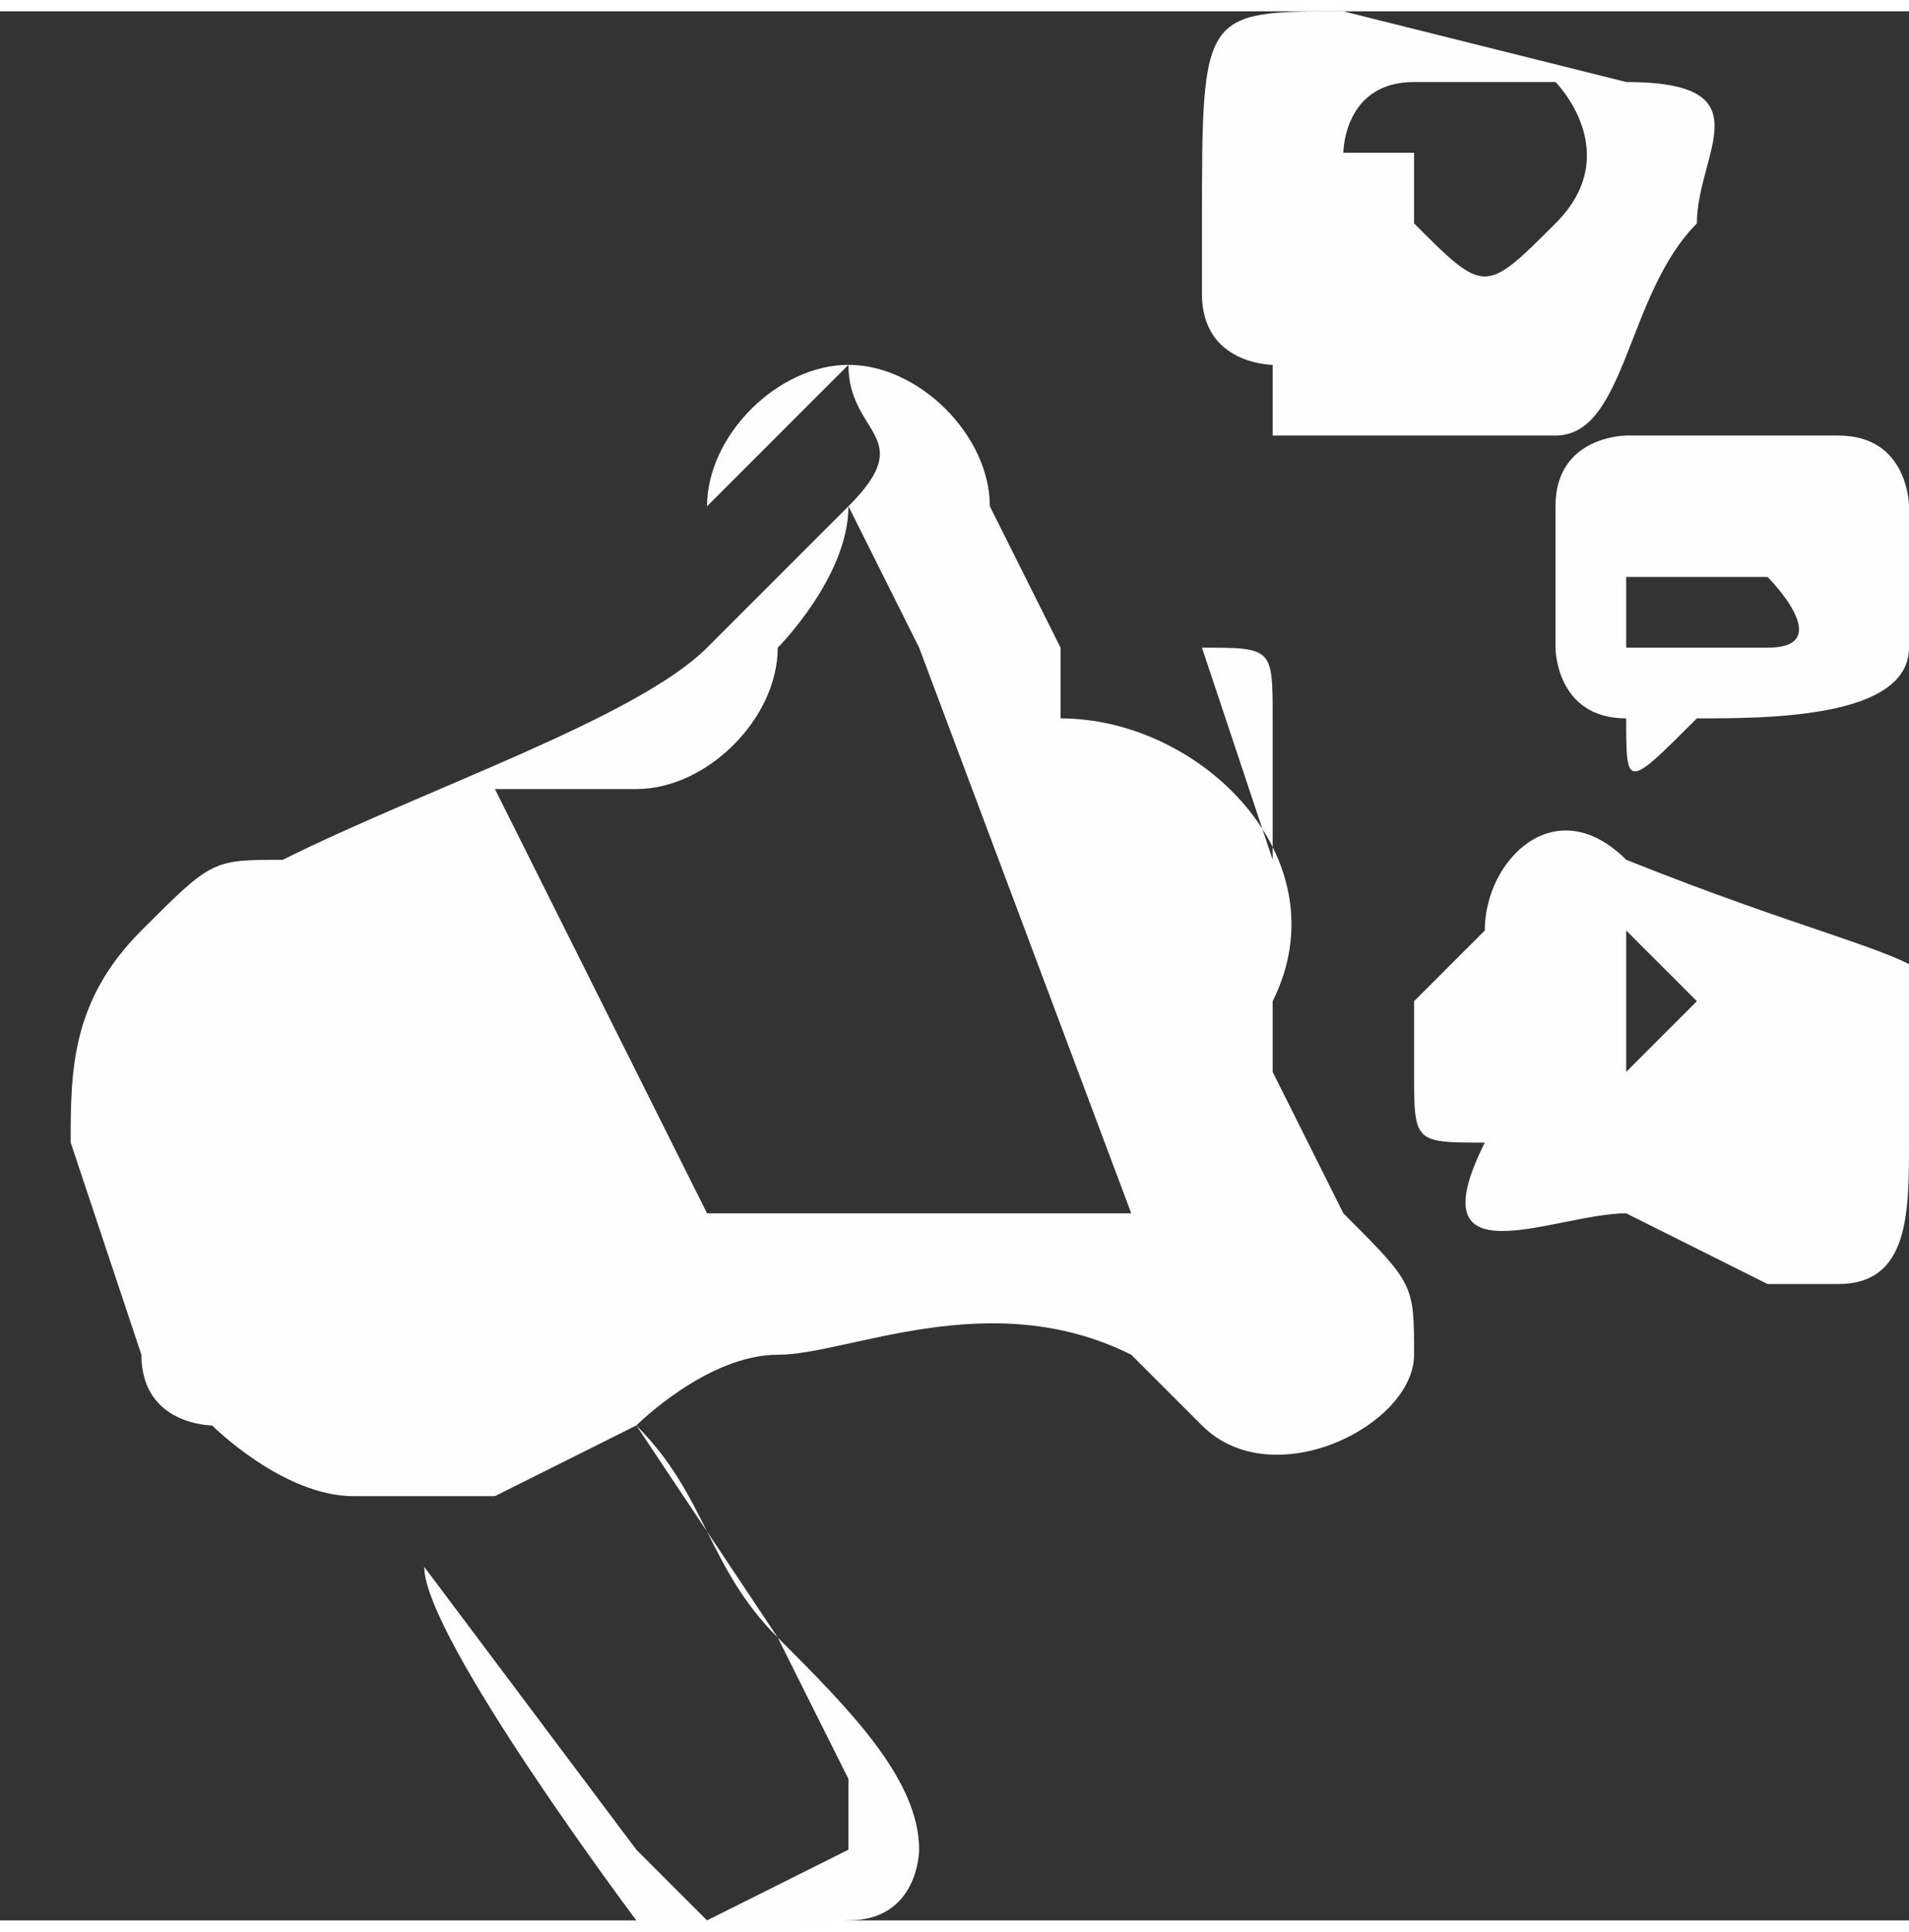
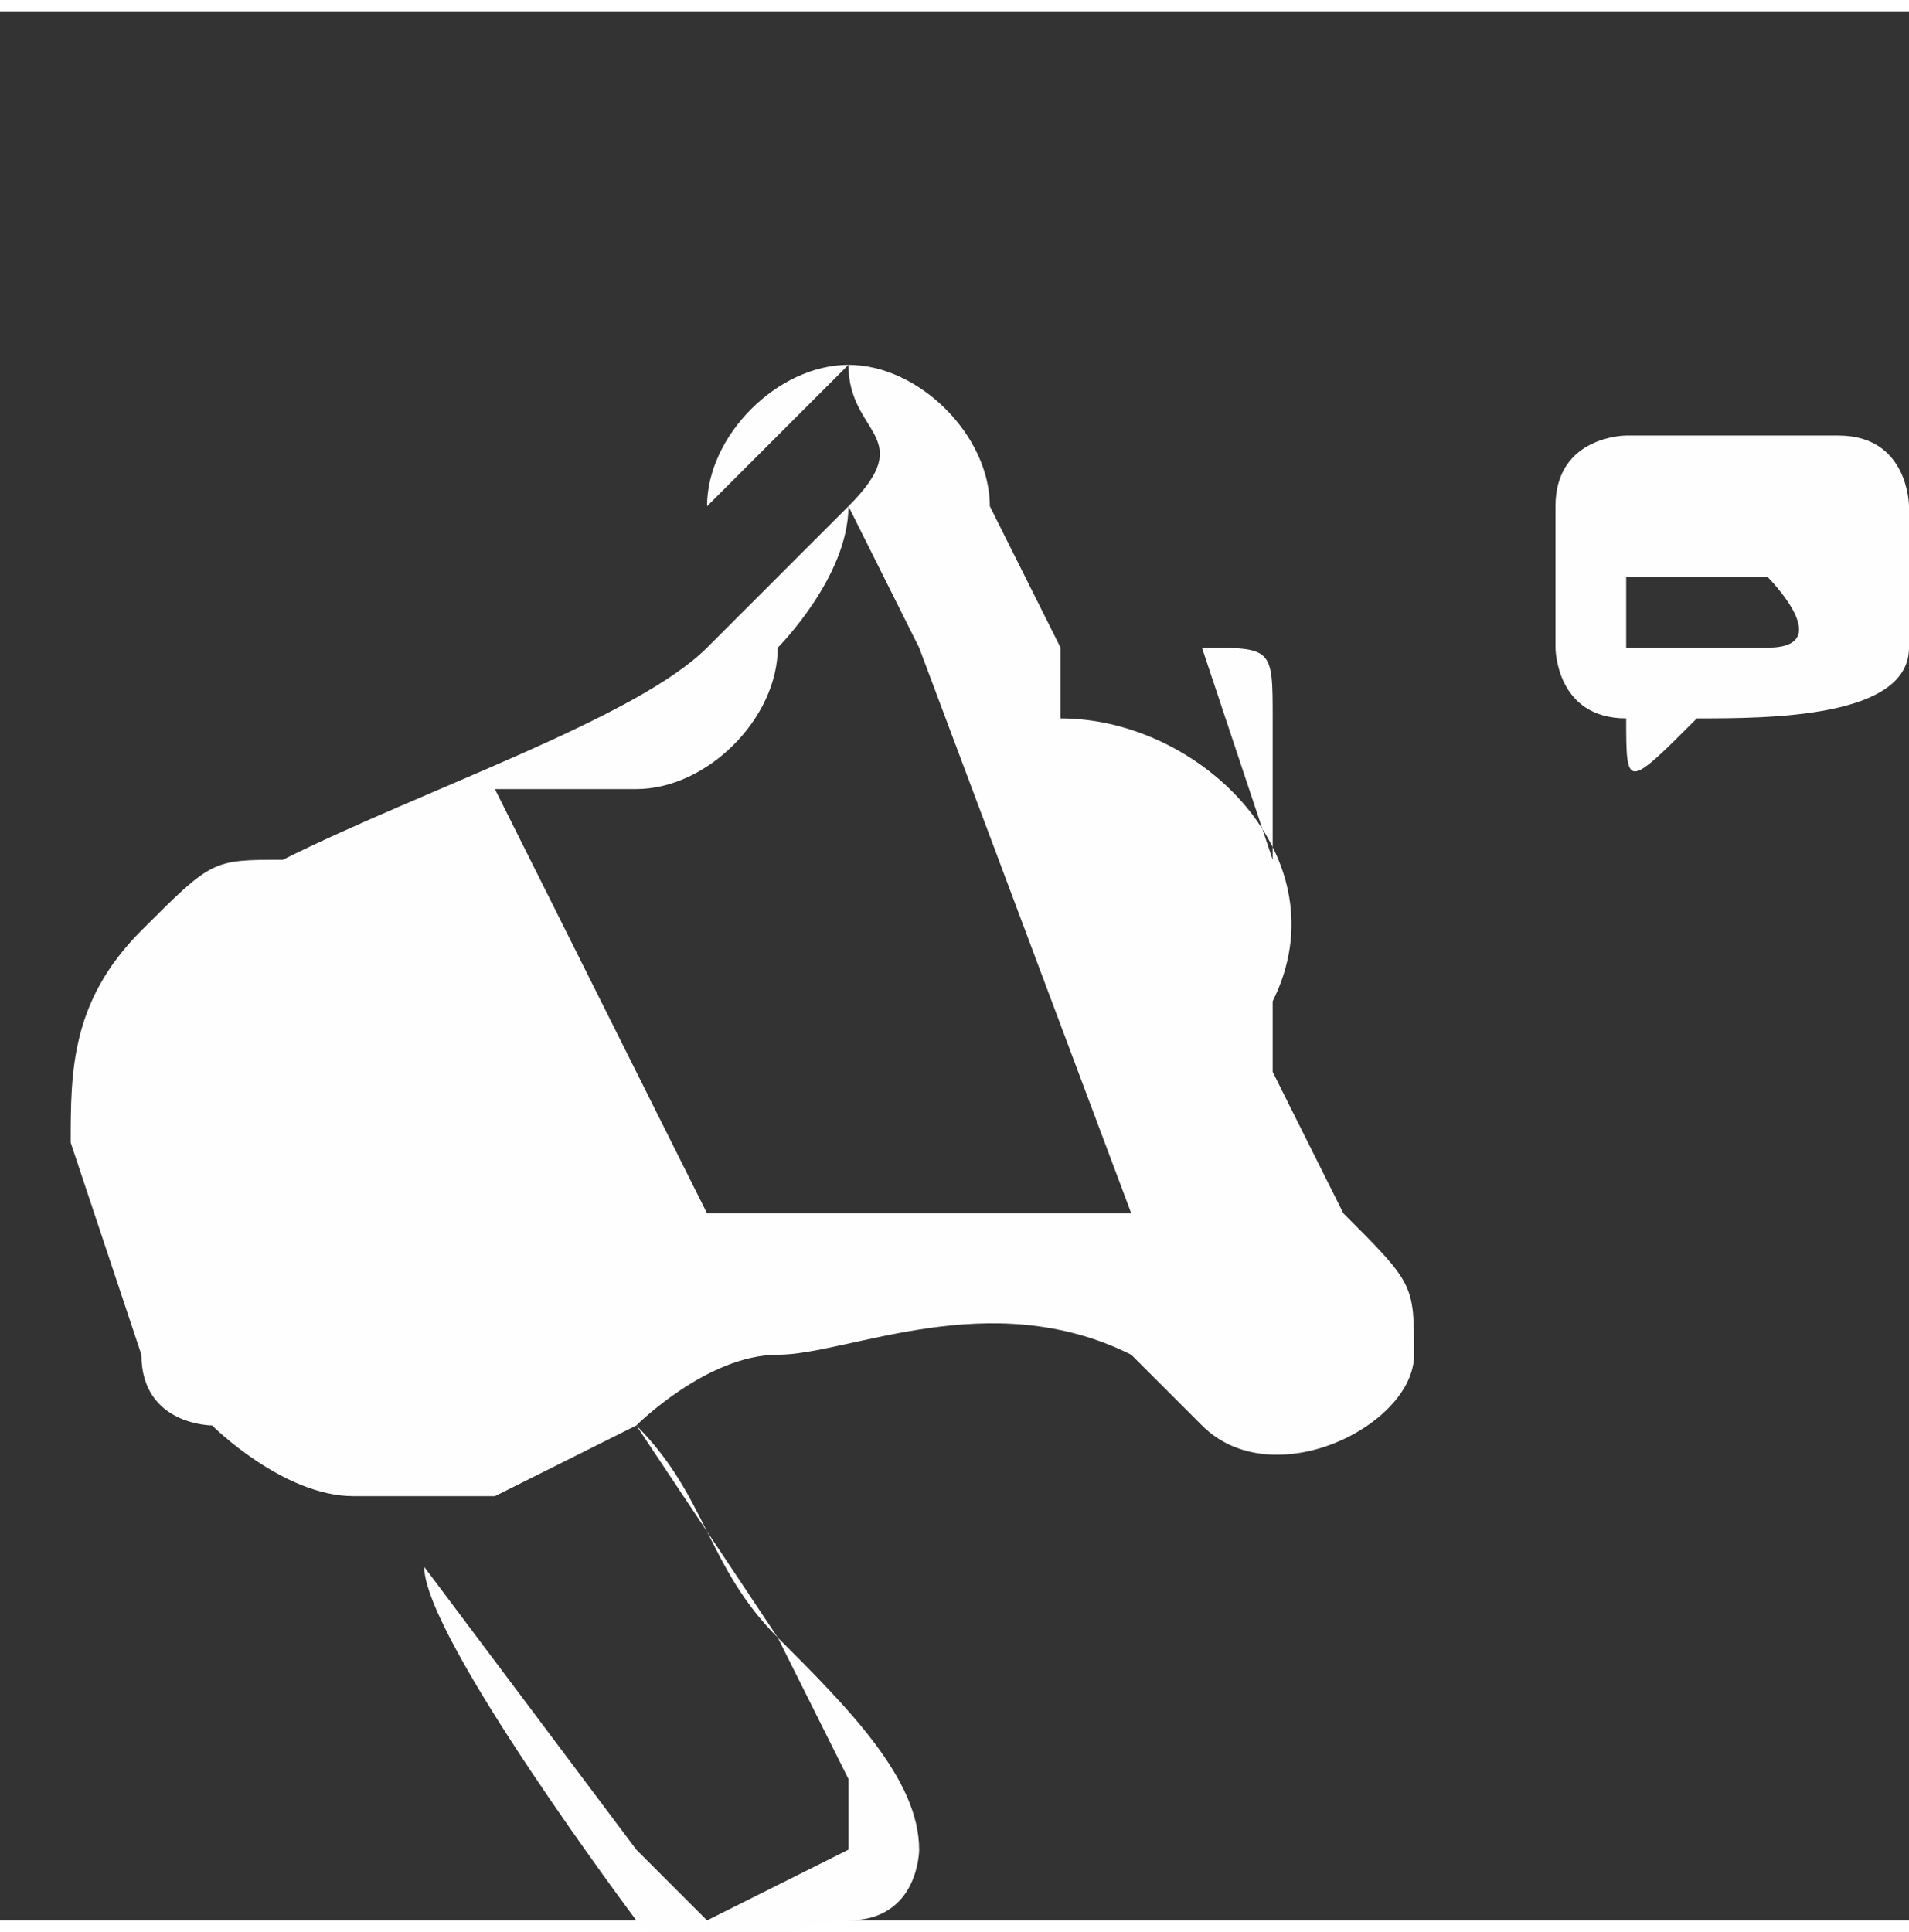
<svg xmlns="http://www.w3.org/2000/svg" xml:space="preserve" width="591px" height="598px" version="1.1" style="shape-rendering:geometricPrecision; text-rendering:geometricPrecision; image-rendering:optimizeQuality; fill-rule:evenodd; clip-rule:evenodd" viewBox="0 0 27 27">
  <rect x="0" y="0" width="27" height="27" fill="#333333" stroke="none" />
  <defs>
    <style type="text/css">
   
    .fil0 {fill:#FEFEFE}
   
  </style>
  </defs>
  <g id="Слой_x0020_1">
    <g id="_2558502884592">
      <path class="fil0" d="M6 21l1 0c0,0 2,-1 2,-1l2 3c0,0 1,2 1,2 0,0 0,0 0,1 0,0 -2,1 -2,1 0,0 -1,-1 -1,-1l-3 -4zm2 -10c0,0 0,0 1,0 1,0 2,-1 2,-2 0,0 1,-1 1,-2 0,0 1,2 1,2l3 8c-1,0 -3,0 -4,0 0,0 -1,0 -1,0 0,0 -1,0 -1,0 0,0 0,0 0,0 -1,-2 -2,-4 -3,-6 0,0 0,0 0,0zm9 -2c1,0 1,0 1,1 0,0 0,1 0,1 0,0 0,1 0,1l-1 -3zm-5 -4c0,1 1,1 0,2 0,0 -1,1 -1,1l-1 1c-1,1 -4,2 -6,3 -1,0 -1,0 -2,1 -1,1 -1,2 -1,3l1 3c0,1 1,1 1,1 0,0 1,1 2,1 0,0 1,0 1,0 0,0 0,1 0,1 0,1 3,5 3,5 1,1 2,0 3,0 1,0 1,-1 1,-1 0,-1 -1,-2 -2,-3 -1,-1 -1,-2 -2,-3 0,0 1,-1 2,-1 1,0 3,-1 5,0 0,0 0,0 1,1 1,1 3,0 3,-1 0,-1 0,-1 -1,-2l-1 -2c0,-1 0,0 0,-1 1,-2 -1,-4 -3,-4 0,0 0,0 0,-1l-1 -2c0,-1 -1,-2 -2,-2 -1,0 -2,1 -2,2z" />
-       <path class="fil0" d="M19 2c0,0 0,-1 1,-1 0,0 0,0 1,0 0,0 0,0 1,0 0,0 1,1 0,2 -1,1 -1,1 -2,0 0,0 0,-1 0,-1zm-2 2c0,1 1,1 1,1 0,0 0,1 0,1 0,0 0,0 1,0 0,0 1,0 1,0l1 0c0,0 1,0 1,0 1,0 1,-2 2,-3 0,-1 1,-2 -1,-2l-4 -1c-2,0 -2,0 -2,3 0,0 0,1 0,1z" />
-       <path class="fil0" d="M23 15c0,0 0,-1 0,-1 0,0 0,-1 0,-1 0,0 1,1 1,1 0,0 -1,1 -1,1zm-3 0c0,1 0,1 1,1 -1,2 1,1 2,1l2 1c0,0 1,0 1,0 1,0 1,-1 1,-2 1,-3 1,-2 -4,-4 -1,-1 -2,0 -2,1l-1 1c0,0 0,1 0,1z" />
      <path class="fil0" d="M23 8c0,0 0,0 0,0 1,0 1,0 2,0 0,0 1,1 0,1 0,0 -2,0 -2,0zm-1 -1l0 2c0,0 0,1 1,1 0,1 0,1 1,0 0,0 0,0 0,0 1,0 3,0 3,-1l0 -2c0,0 0,-1 -1,-1l-3 0c0,0 -1,0 -1,1z" />
    </g>
  </g>
</svg>